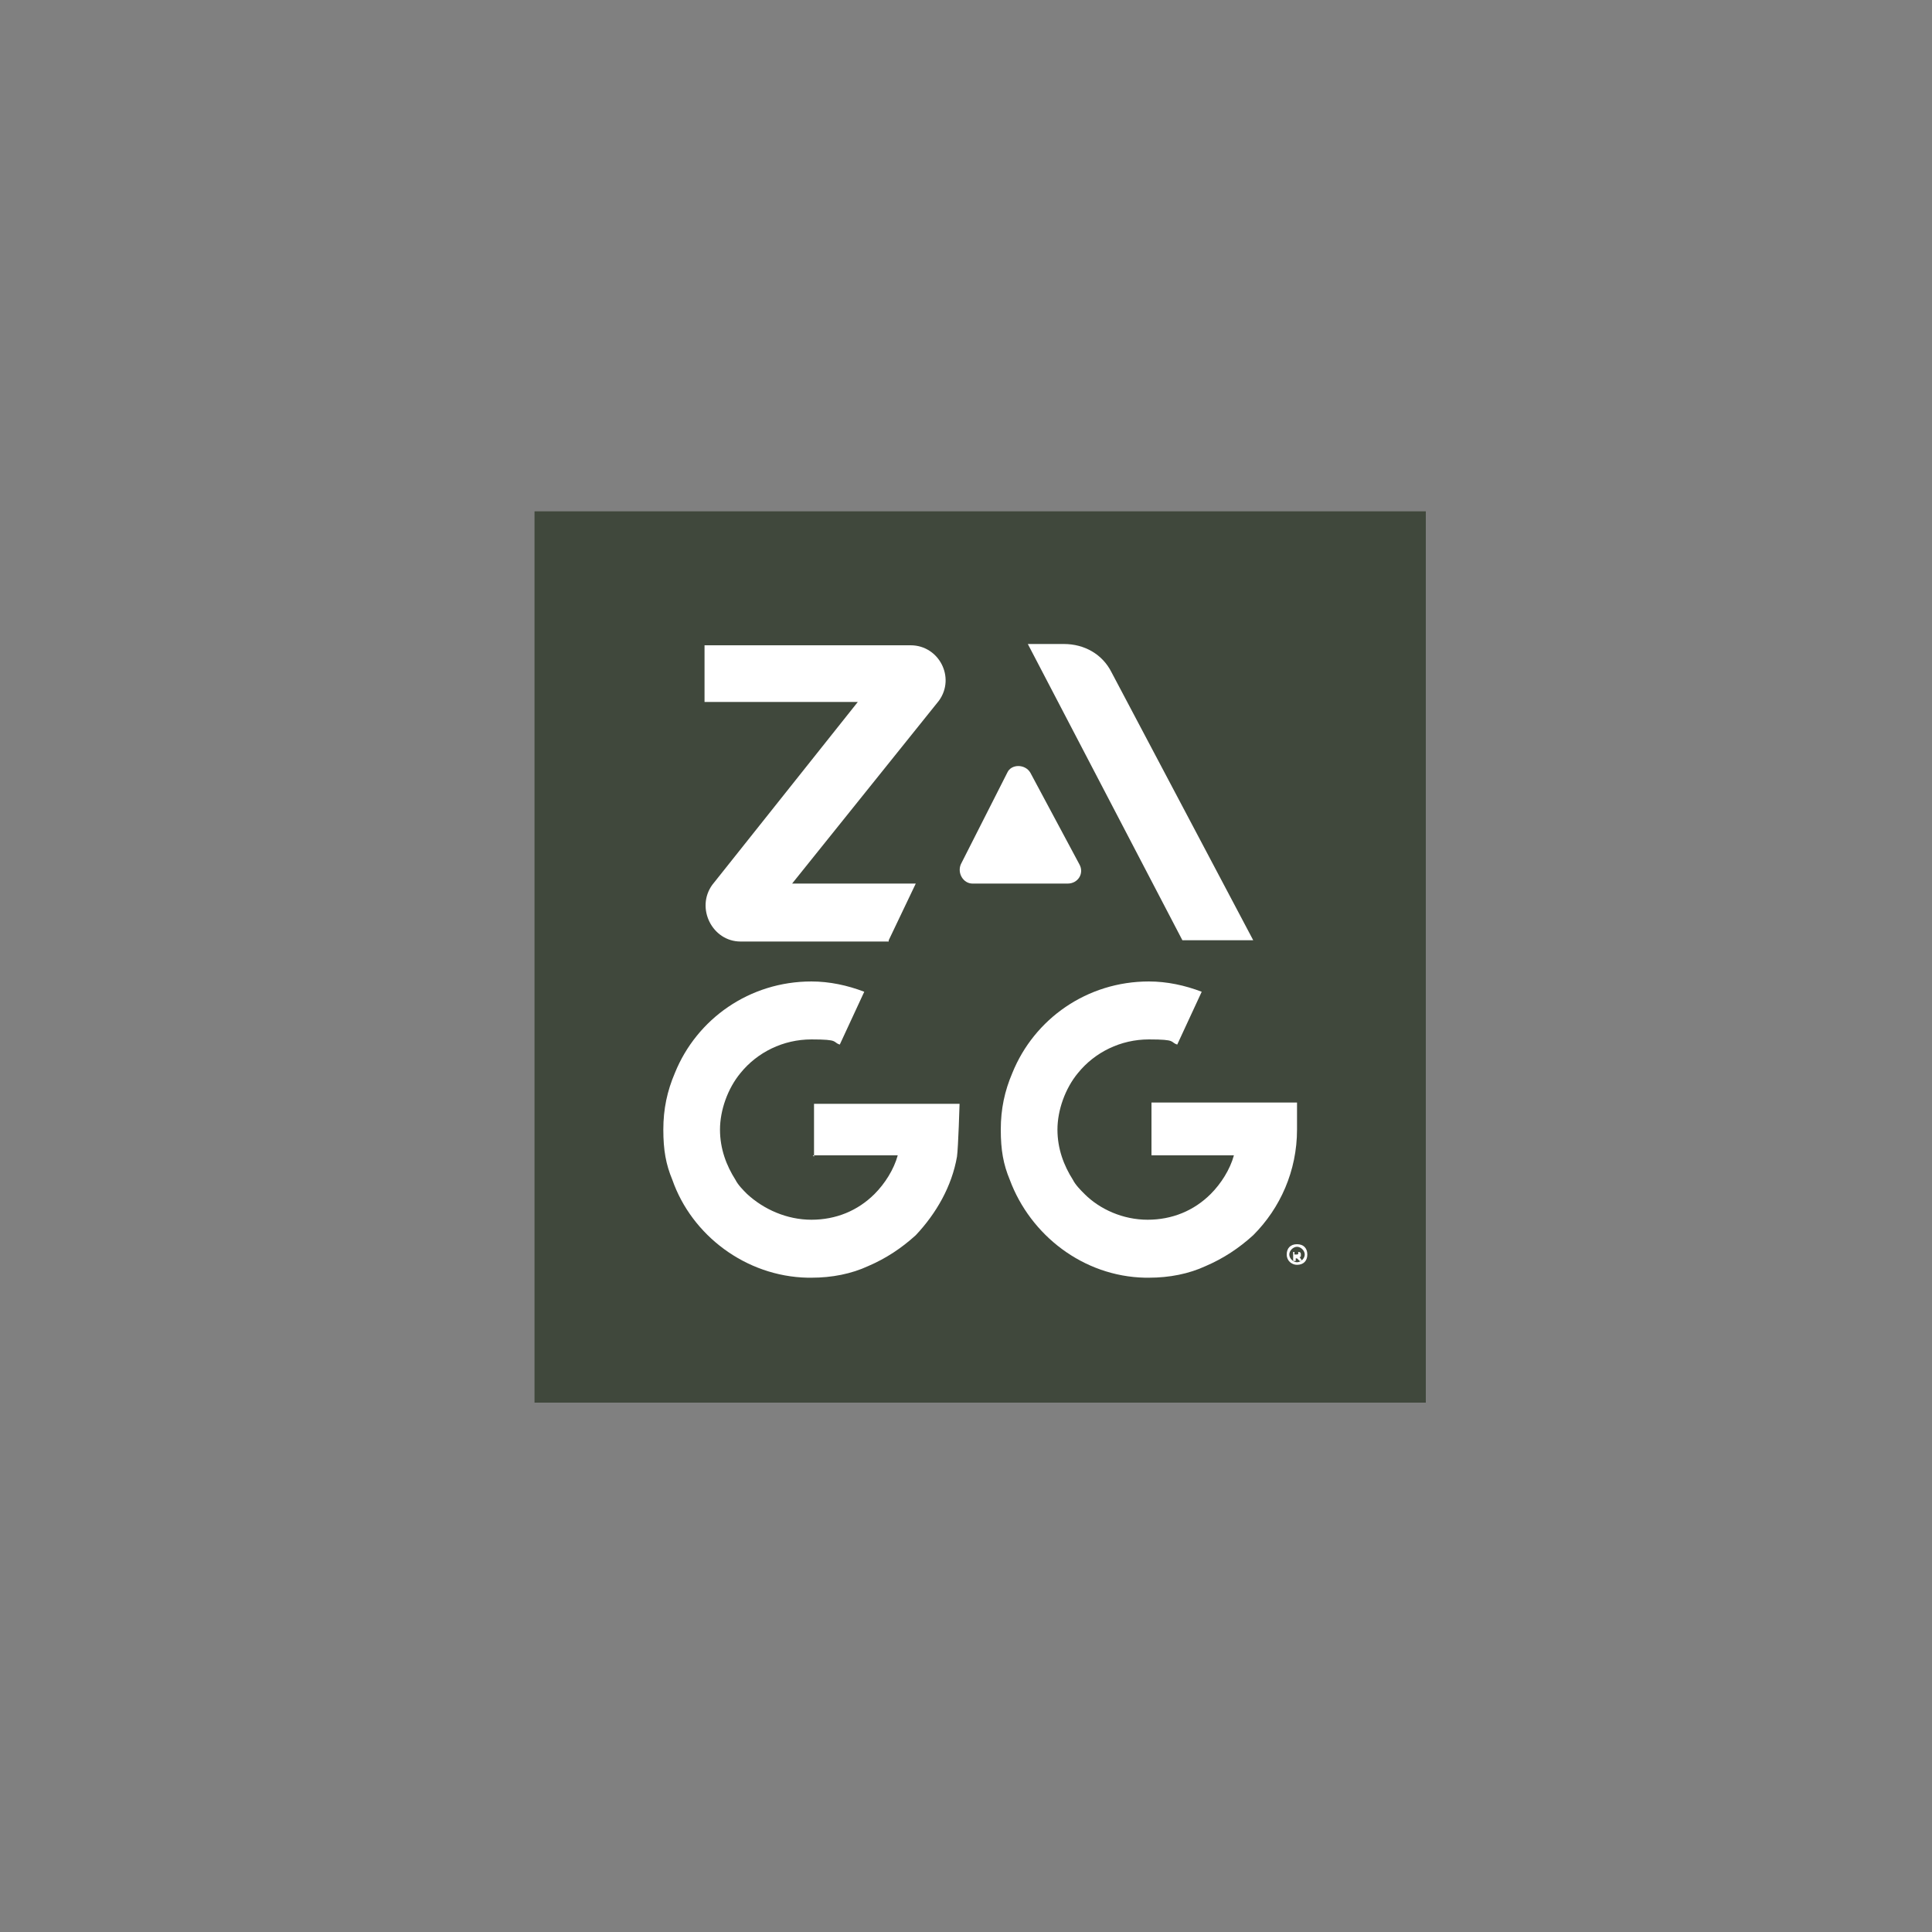
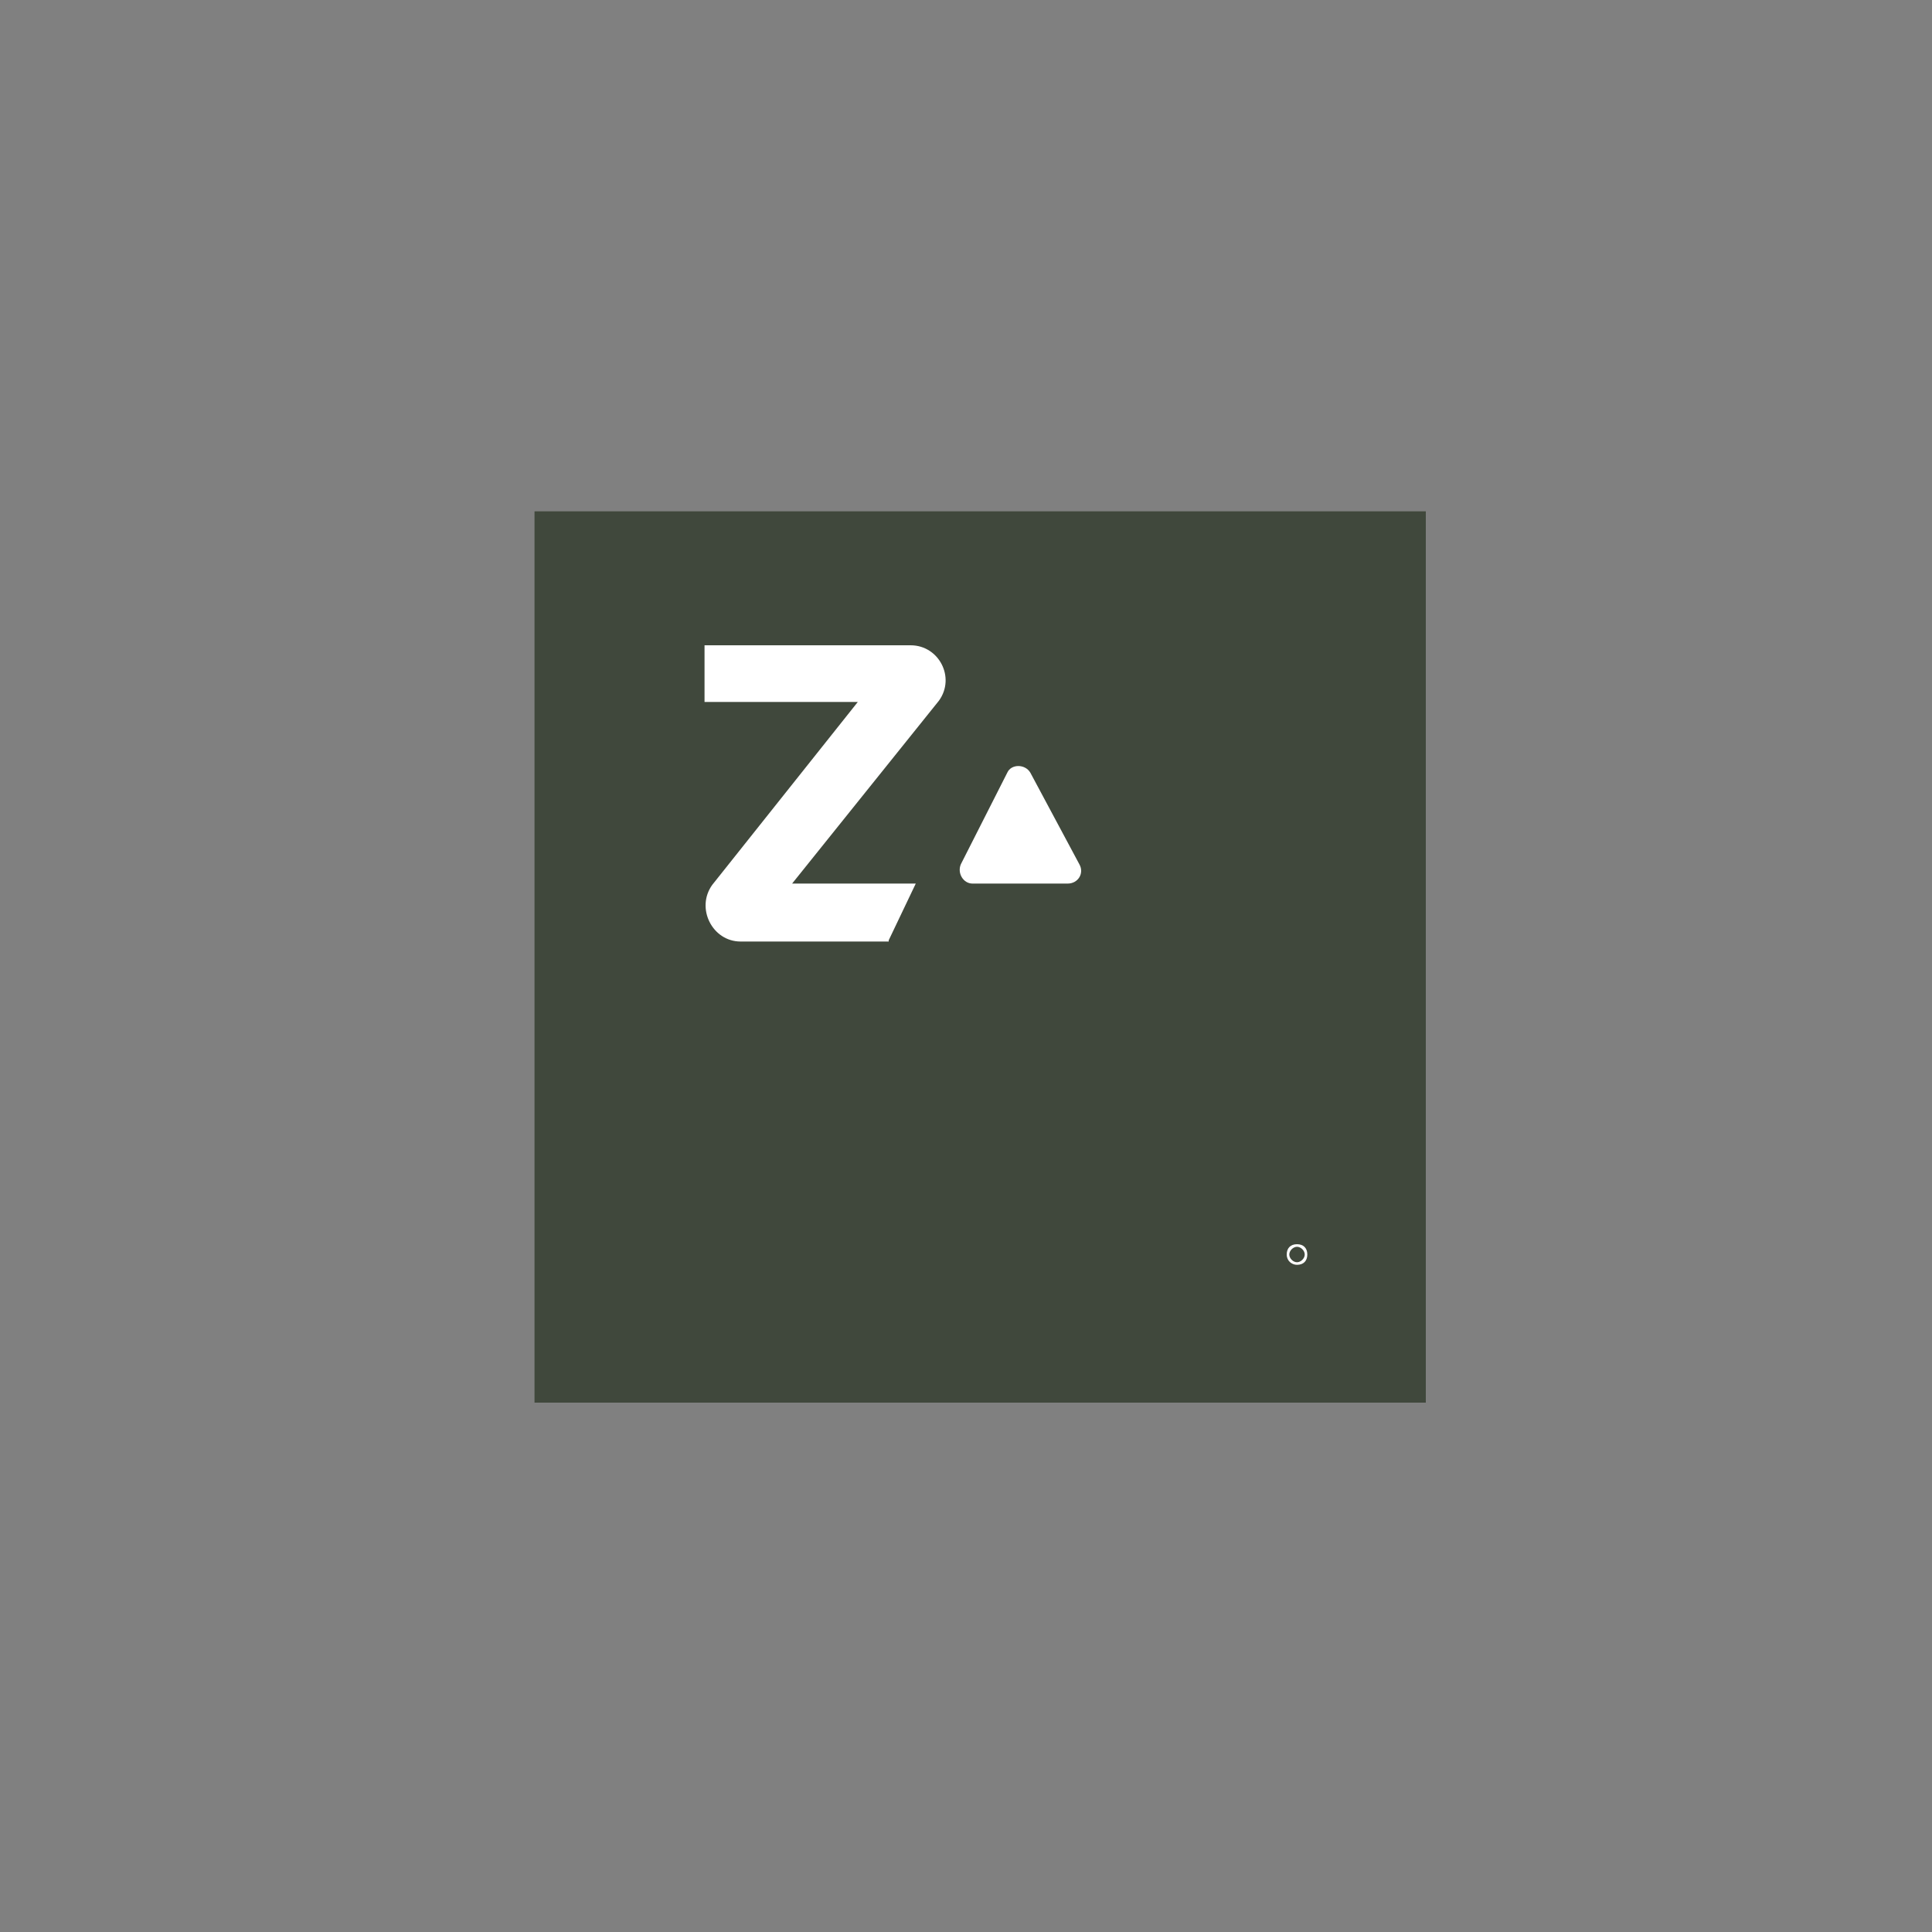
<svg xmlns="http://www.w3.org/2000/svg" viewBox="0 0 150 150">
  <rect x="0" y="0" width="150" height="150" fill="#808080" stroke="none" />
  <defs>
    <style>      .cls-1 {        fill: #fff;      }      .cls-2 {        fill: #40483c;      }    </style>
  </defs>
  <g>
    <g id="Layer_2">
      <g id="Layer_1-2">
        <rect class="cls-2" x="41.5" y="39.7" width="69.2" height="69.2" />
        <path class="cls-1" d="M100.7,98.2c-.4,0-.8-.3-.8-.8s.3-.8.8-.8.8.3.8.8-.3.8-.8.8ZM101.3,97.4c0-.3-.3-.6-.6-.6s-.6.3-.6.6.3.6.6.6.6-.3.6-.6Z" />
-         <path class="cls-1" d="M100.9,97.6l.2.3h-.2l-.2-.2h-.1v.2h-.2v-.7h.3c.2,0,.3,0,.3.2s0,.2-.2.2h0ZM100.7,97.2h-.2v.2h.2c0,0,.1,0,.1-.1s0-.1-.1-.1h0Z" />
        <path class="cls-1" d="M69,73l2.1-4.4h-9.6l11.4-14.2c1.3-1.8,0-4.3-2.2-4.3h-16v4.4h11.9l-11.3,14.2c-1.3,1.8,0,4.4,2.2,4.4h11.5,0Z" />
-         <path class="cls-1" d="M97.3,73l-11-20.8c-.7-1.4-2.1-2.2-3.7-2.2h-2.8l12,23h5.4Z" />
-         <path class="cls-1" d="M63.1,89.7h6.6c-.3,1.1-1,2.2-1.8,3h0c-1.3,1.3-3,2-4.9,2s-3.7-.8-5-2c-.3-.3-.7-.7-.9-1.1-.7-1.1-1.2-2.4-1.2-3.9s.6-3.2,1.6-4.4c1.3-1.6,3.3-2.6,5.5-2.6s1.6.2,2.2.4l1.9-4.1c-1.3-.5-2.7-.8-4.1-.8-4.8,0-8.9,2.9-10.6,7.1-.6,1.4-.9,2.8-.9,4.4s.2,2.7.7,3.9c1.5,4.3,5.7,7.5,10.5,7.6h.3c1.6,0,3.1-.3,4.4-.9,1.4-.6,2.6-1.4,3.7-2.4h0c1.6-1.7,2.8-3.8,3.2-6.1.1-.7.2-4.1.2-4.1h-11.3v4.1h0Z" />
-         <path class="cls-1" d="M89.2,89.7h6.6c-.3,1.1-1,2.2-1.8,3h0c-1.3,1.3-3,2-4.9,2s-3.7-.8-4.9-2c-.3-.3-.7-.7-.9-1.1-.7-1.1-1.2-2.4-1.2-3.9s.6-3.2,1.6-4.4c1.3-1.6,3.3-2.6,5.5-2.6s1.6.2,2.2.4l1.9-4.1c-1.3-.5-2.7-.8-4.1-.8-4.8,0-8.9,2.9-10.6,7.1-.6,1.4-.9,2.8-.9,4.4s.2,2.7.7,3.9c1.6,4.3,5.7,7.5,10.5,7.6h.3c1.6,0,3.1-.3,4.4-.9,1.4-.6,2.6-1.4,3.7-2.4h0c2.1-2.1,3.4-5,3.4-8.2v-2.1h-11.3v4.1h0Z" />
        <path class="cls-1" d="M82.9,68.6c.8,0,1.3-.8.9-1.5l-3.8-7.1c-.4-.7-1.5-.7-1.8,0l-3.6,7.1c-.3.7.2,1.5.9,1.5h7.4Z" />
      </g>
    </g>
  </g>
</svg>